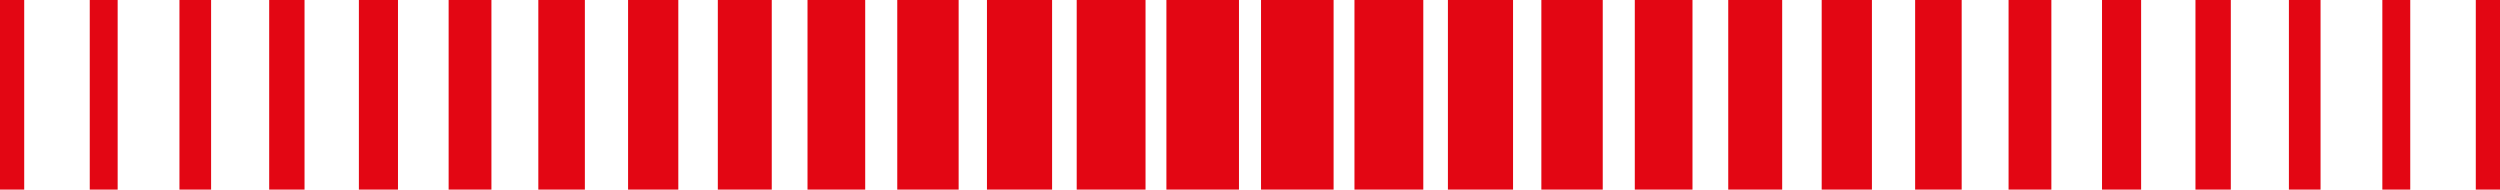
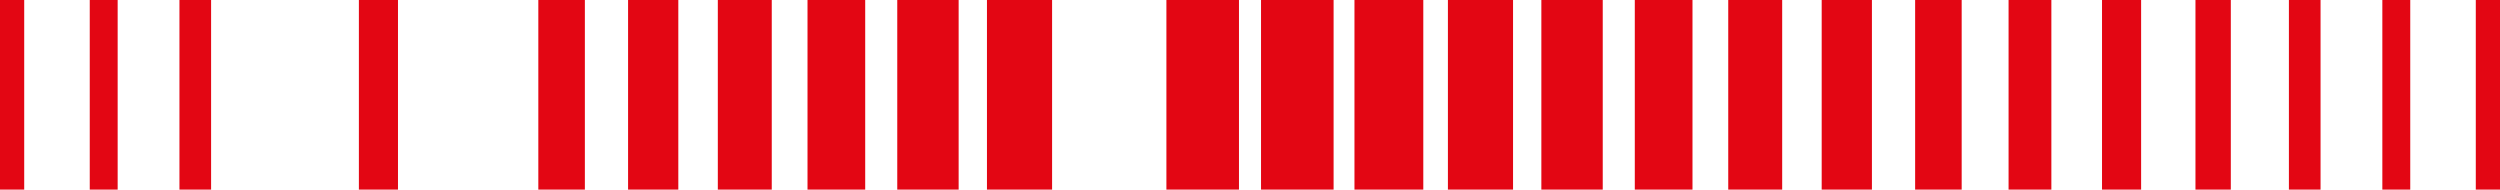
<svg xmlns="http://www.w3.org/2000/svg" width="567" height="43" viewBox="0 0 567 43" fill="none">
  <path d="M302.46 0H286V43H302.46V0Z" fill="#E30613" />
  <path d="M322.804 0H307.193V43H322.804V0Z" fill="#E30613" />
  <path d="M343.158 0H328.386V43H343.158V0Z" fill="#E30613" />
  <path d="M363.501 0H349.579V43H363.501V0Z" fill="#E30613" />
  <path d="M383.856 0H370.772V43H383.856V0Z" fill="#E30613" />
  <path d="M404.198 0H391.965V43H404.198V0Z" fill="#E30613" />
  <path d="M424.553 0H413.158V43H424.553V0Z" fill="#E30613" />
  <path d="M444.908 0H434.352V43H444.908V0Z" fill="#E30613" />
  <path d="M465.25 0H455.544V43H465.25V0Z" fill="#E30613" />
  <path d="M485.605 0H476.737V43H485.605V0Z" fill="#E30613" />
  <path d="M505.948 0H497.931V43H505.948V0Z" fill="#E30613" />
  <path d="M526.302 0H519.123V43H526.302V0Z" fill="#E30613" />
  <path d="M546.646 0H540.316V43H546.646V0Z" fill="#E30613" />
  <path d="M567 0H561.51V43H567V0Z" fill="#E30613" />
  <path d="M264.54 0H281V43H264.54V0Z" fill="#E30613" />
-   <path d="M244.196 0H259.807V43H244.196V0Z" fill="#E30613" />
  <path d="M223.842 0H238.614V43H223.842V0Z" fill="#E30613" />
  <path d="M203.499 0H217.421V43H203.499V0Z" fill="#E30613" />
  <path d="M183.144 0H196.228V43H183.144V0Z" fill="#E30613" />
  <path d="M162.802 0H175.035V43H162.802V0Z" fill="#E30613" />
  <path d="M142.447 0H153.842V43H142.447V0Z" fill="#E30613" />
  <path d="M122.092 0H132.648V43H122.092V0Z" fill="#E30613" />
-   <path d="M101.75 0H111.456V43H101.75V0Z" fill="#E30613" />
  <path d="M81.395 0H90.263V43H81.395V0Z" fill="#E30613" />
-   <path d="M61.052 0H69.069V43H61.052V0Z" fill="#E30613" />
+   <path d="M61.052 0V43H61.052V0Z" fill="#E30613" />
  <path d="M40.698 0H47.877V43H40.698V0Z" fill="#E30613" />
  <path d="M20.354 0H26.684V43H20.354V0Z" fill="#E30613" />
  <path d="M-0 0H5.49V43H-0V0Z" fill="#E30613" />
</svg>